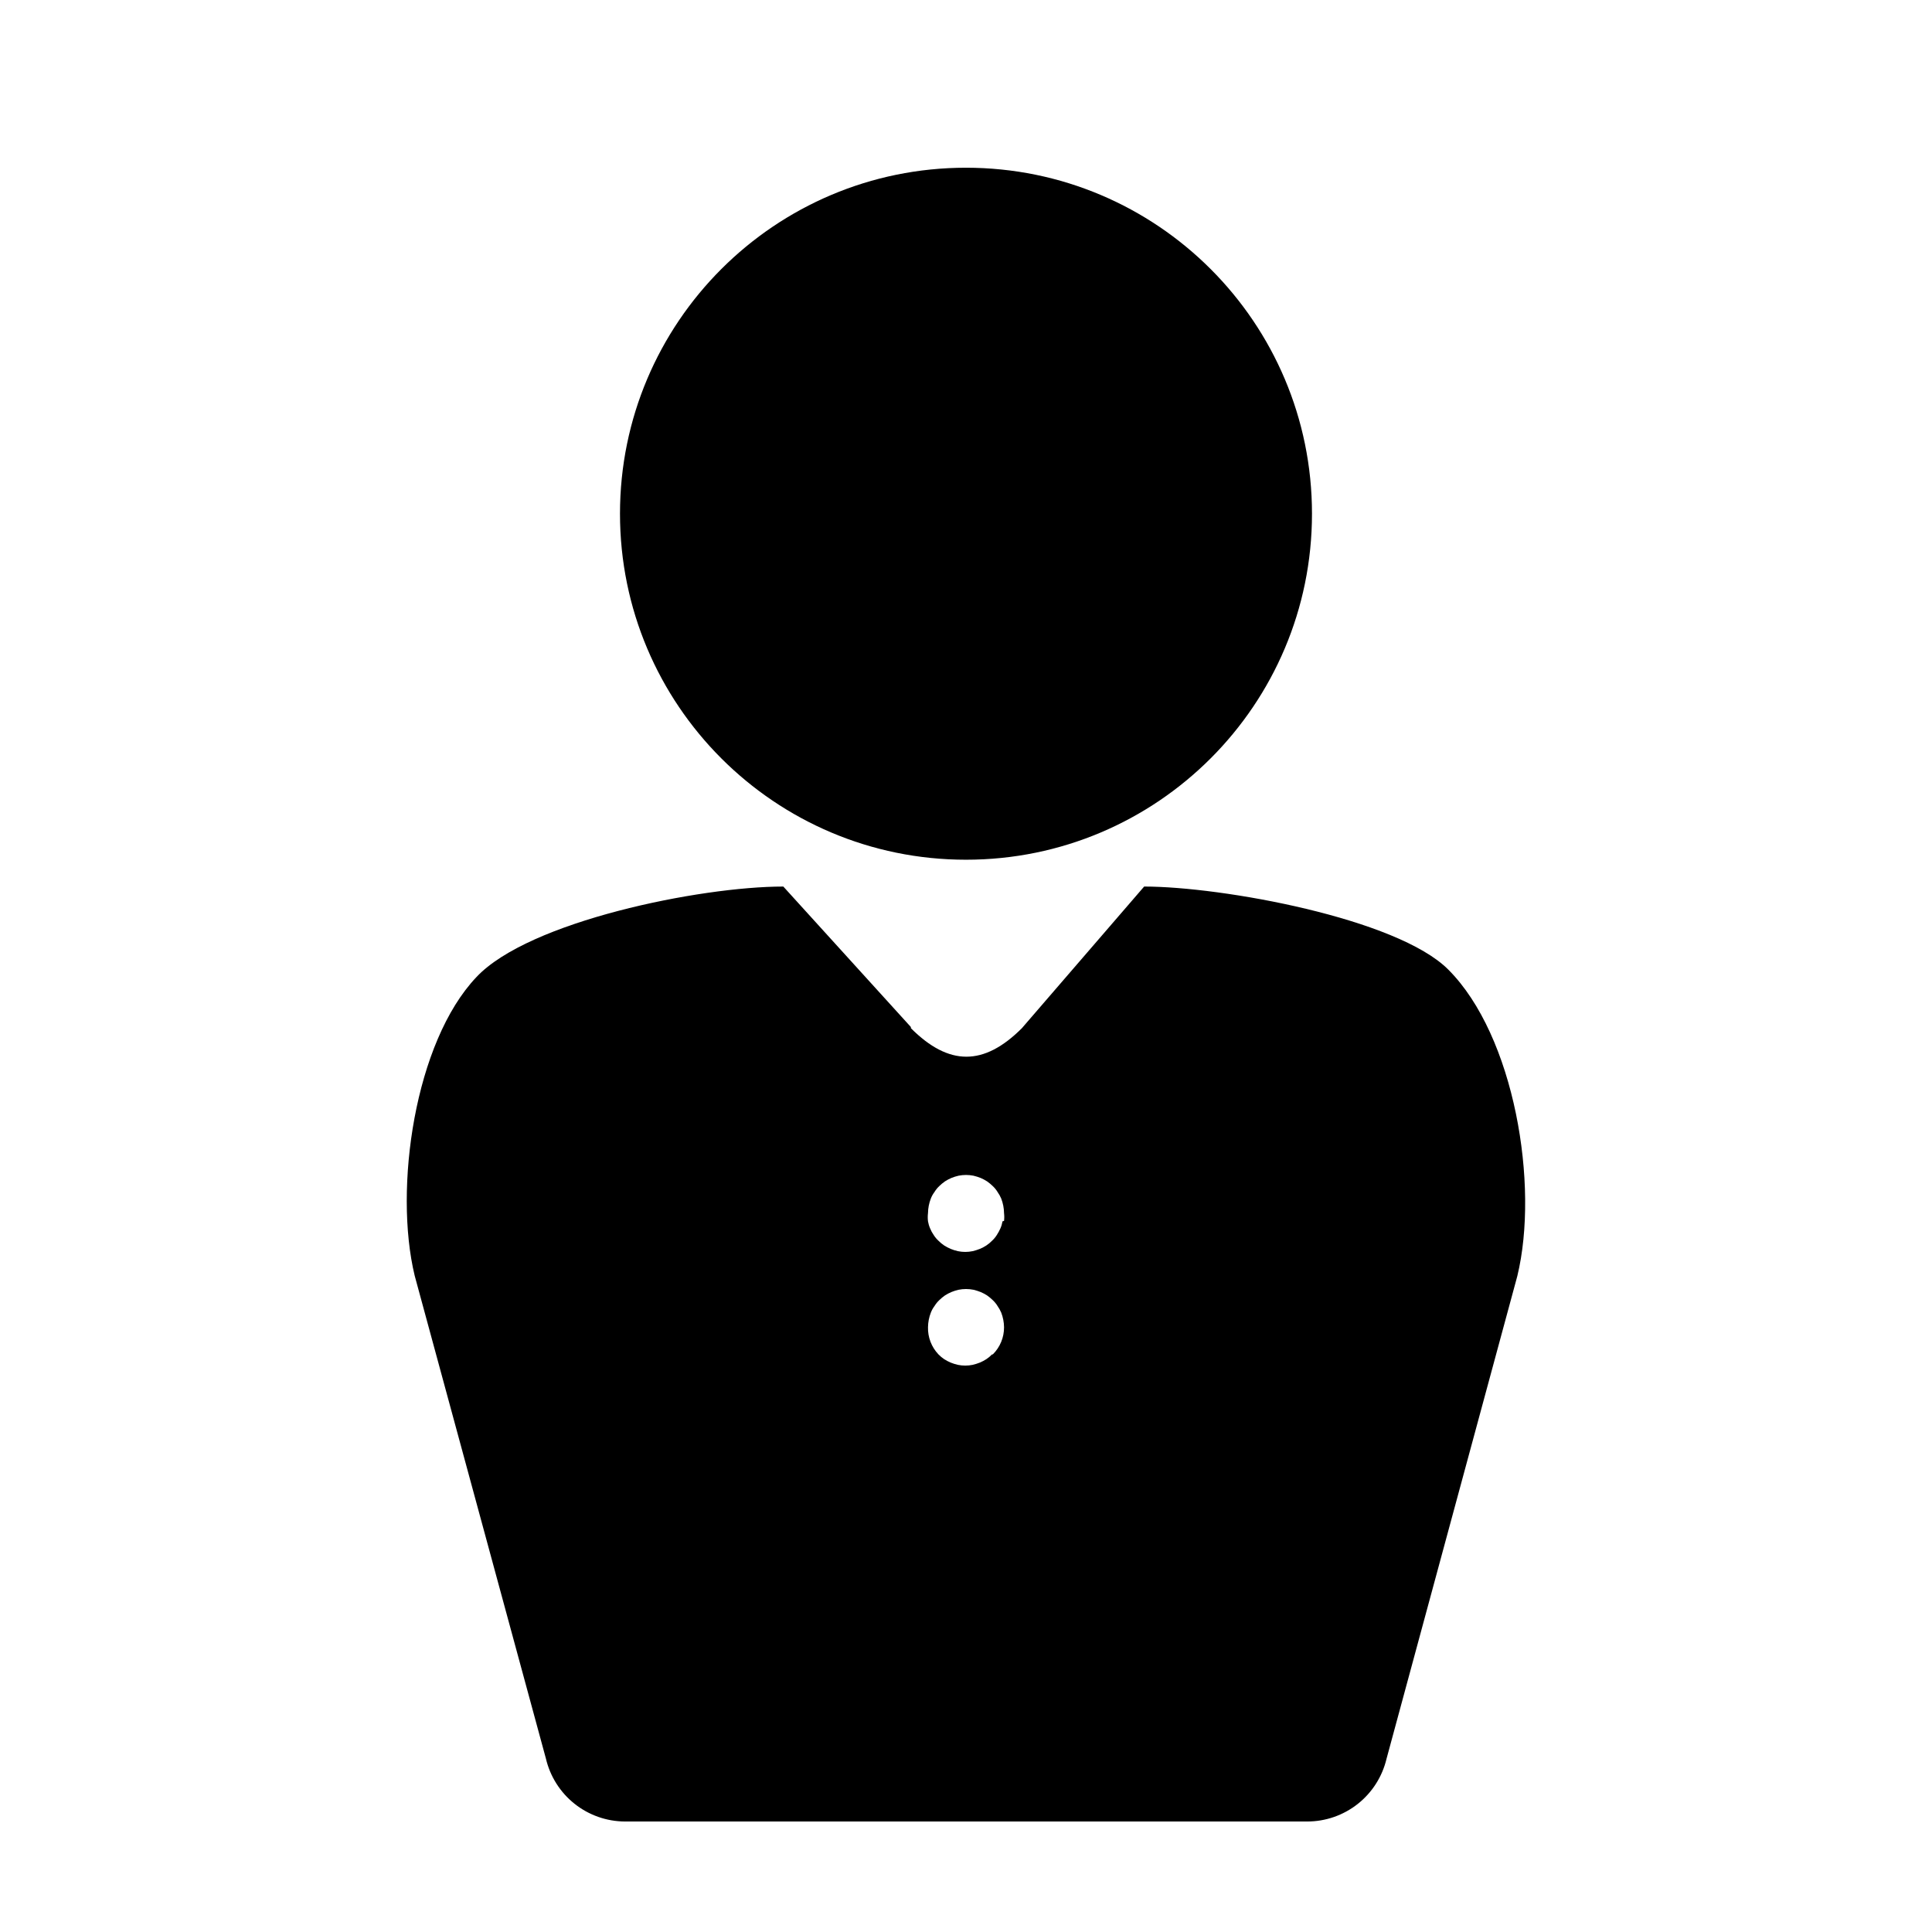
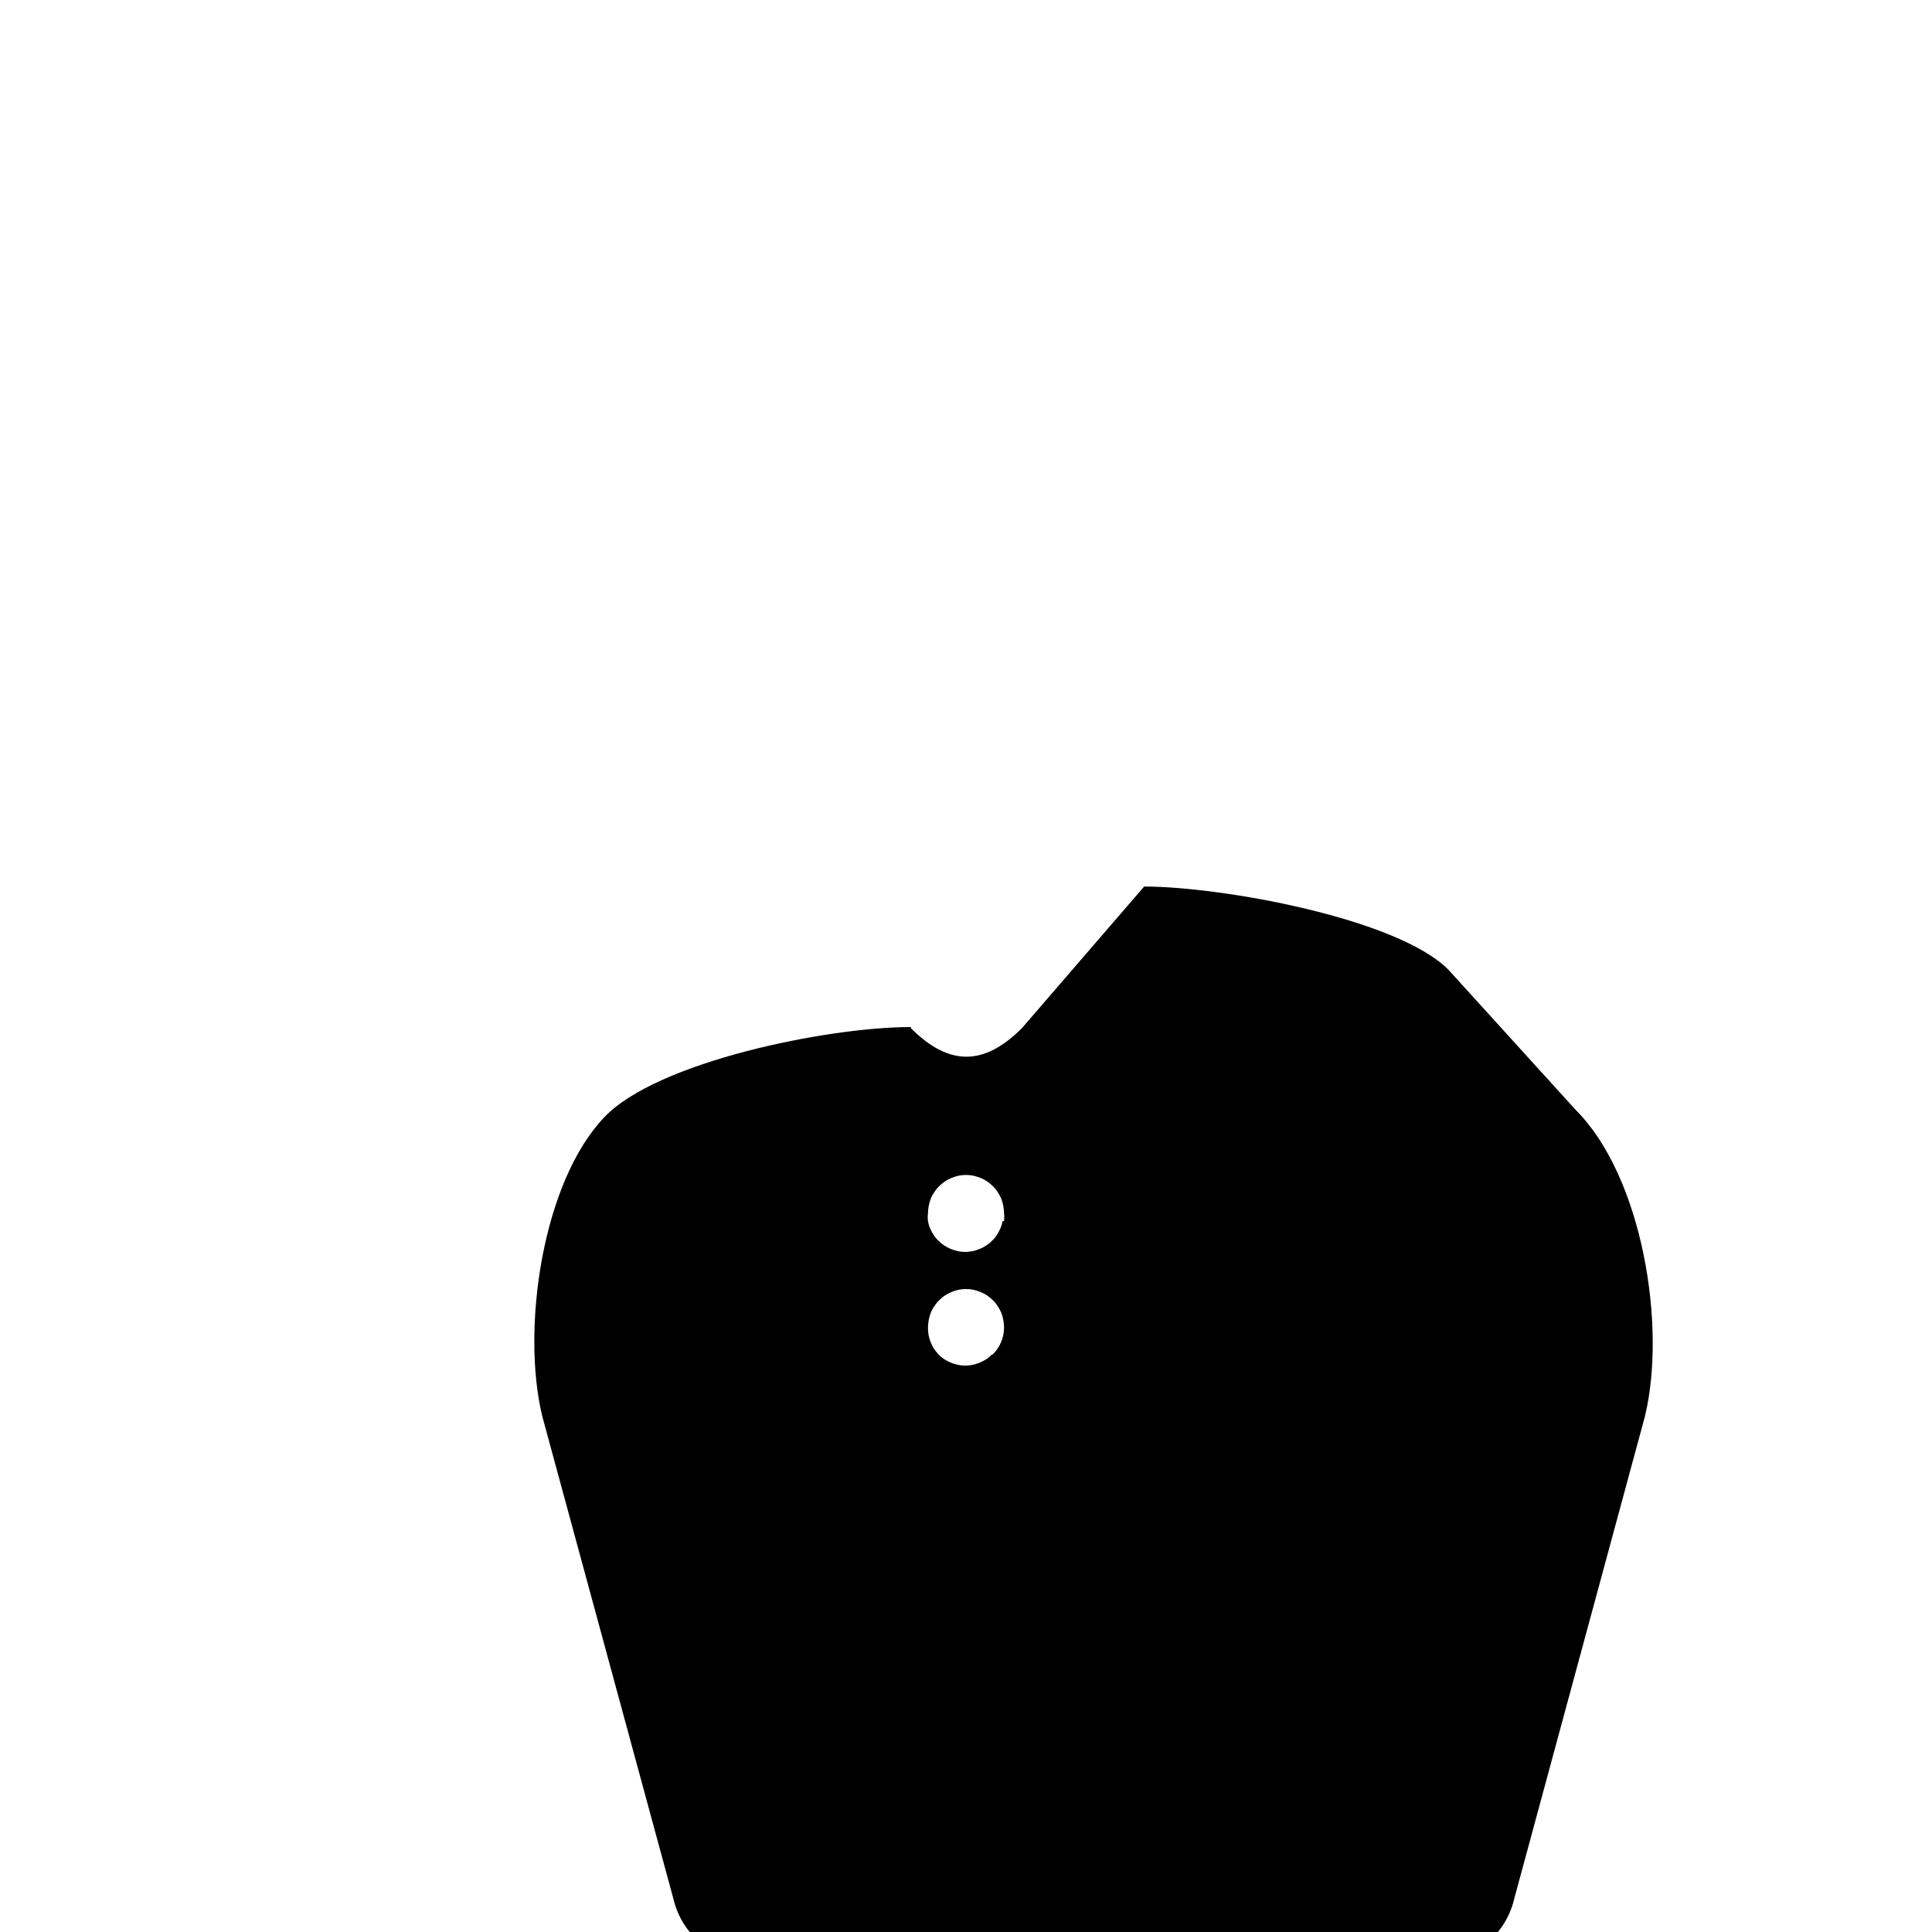
<svg xmlns="http://www.w3.org/2000/svg" fill="#000000" width="800px" height="800px" version="1.1" viewBox="144 144 512 512">
  <g>
-     <path d="m491.69 280.14c0 50.641-41.051 91.695-91.691 91.695s-91.695-41.055-91.695-91.695 41.055-91.691 91.695-91.691 91.691 41.051 91.691 91.691" />
-     <path d="m527.82 400.96c-13.551-13.602-60.055-22.016-80.609-22.016l-32.094 37.18-0.301 0.352c-10.078 10.078-19.348 10.078-29.422 0v-0.301l-33.805-37.23c-22.121-0.004-67.465 9.219-81.32 23.98-16.371 17.23-21.965 56.023-16.371 79.148l34.762 127.92v-0.004c1.102 4.742 3.769 8.973 7.57 12.008 3.805 3.035 8.523 4.699 13.387 4.719h180.77c4.867 0.008 9.598-1.629 13.422-4.648 3.82-3.016 6.512-7.238 7.637-11.977l34.66-127.92c5.848-24.129-0.754-63.68-18.285-81.211zm-120.91 101.97v-0.004c-0.457 0.473-0.965 0.895-1.512 1.262-0.543 0.352-1.117 0.652-1.715 0.906-0.621 0.246-1.262 0.449-1.914 0.605-1.297 0.266-2.633 0.266-3.93 0-0.652-0.148-1.293-0.352-1.914-0.605-0.598-0.254-1.168-0.555-1.715-0.906-0.547-0.367-1.055-0.789-1.512-1.262-1.84-1.938-2.84-4.531-2.769-7.203 0.02-1.328 0.273-2.641 0.758-3.879 0.238-0.613 0.559-1.191 0.957-1.715 0.348-0.574 0.77-1.098 1.258-1.562 0.469-0.457 0.977-0.879 1.512-1.258 0.543-0.352 1.117-0.656 1.715-0.906 0.617-0.254 1.258-0.457 1.914-0.605 1.297-0.258 2.633-0.258 3.93 0 0.648 0.156 1.289 0.359 1.914 0.605 0.594 0.25 1.168 0.555 1.711 0.906 0.535 0.379 1.043 0.801 1.512 1.258 0.488 0.465 0.914 0.988 1.262 1.562 0.375 0.535 0.699 1.109 0.957 1.715 0.48 1.238 0.738 2.551 0.754 3.879 0.016 2.703-1.055 5.297-2.973 7.203zm2.769-35.266v-0.004c-0.109 0.641-0.293 1.27-0.555 1.863-0.27 0.613-0.59 1.203-0.957 1.766-0.348 0.559-0.773 1.066-1.258 1.512-0.457 0.473-0.965 0.895-1.512 1.258-0.543 0.352-1.117 0.656-1.715 0.906-0.621 0.246-1.262 0.449-1.914 0.605-1.297 0.27-2.633 0.27-3.93 0-0.652-0.148-1.293-0.352-1.914-0.605-0.598-0.25-1.168-0.555-1.715-0.906-0.547-0.363-1.055-0.785-1.512-1.258-0.484-0.445-0.91-0.953-1.258-1.512-0.387-0.551-0.707-1.141-0.957-1.766-0.262-0.594-0.445-1.223-0.555-1.863-0.09-0.719-0.09-1.445 0-2.168 0.02-1.328 0.273-2.641 0.758-3.879 0.238-0.613 0.559-1.188 0.957-1.711 0.348-0.574 0.77-1.102 1.258-1.562 0.469-0.461 0.977-0.879 1.512-1.258 0.543-0.352 1.117-0.656 1.715-0.91 0.617-0.254 1.258-0.453 1.914-0.602 1.297-0.258 2.633-0.258 3.93 0 0.648 0.152 1.289 0.355 1.914 0.602 0.594 0.254 1.168 0.559 1.711 0.91 0.535 0.379 1.043 0.797 1.512 1.258 0.488 0.461 0.914 0.988 1.262 1.562 0.375 0.535 0.699 1.109 0.957 1.711 0.48 1.238 0.738 2.551 0.754 3.879 0.082 0.688 0.082 1.383 0 2.066z" />
+     <path d="m527.82 400.96c-13.551-13.602-60.055-22.016-80.609-22.016l-32.094 37.18-0.301 0.352c-10.078 10.078-19.348 10.078-29.422 0v-0.301c-22.121-0.004-67.465 9.219-81.32 23.98-16.371 17.23-21.965 56.023-16.371 79.148l34.762 127.92v-0.004c1.102 4.742 3.769 8.973 7.57 12.008 3.805 3.035 8.523 4.699 13.387 4.719h180.77c4.867 0.008 9.598-1.629 13.422-4.648 3.82-3.016 6.512-7.238 7.637-11.977l34.66-127.92c5.848-24.129-0.754-63.68-18.285-81.211zm-120.91 101.97v-0.004c-0.457 0.473-0.965 0.895-1.512 1.262-0.543 0.352-1.117 0.652-1.715 0.906-0.621 0.246-1.262 0.449-1.914 0.605-1.297 0.266-2.633 0.266-3.93 0-0.652-0.148-1.293-0.352-1.914-0.605-0.598-0.254-1.168-0.555-1.715-0.906-0.547-0.367-1.055-0.789-1.512-1.262-1.84-1.938-2.84-4.531-2.769-7.203 0.02-1.328 0.273-2.641 0.758-3.879 0.238-0.613 0.559-1.191 0.957-1.715 0.348-0.574 0.77-1.098 1.258-1.562 0.469-0.457 0.977-0.879 1.512-1.258 0.543-0.352 1.117-0.656 1.715-0.906 0.617-0.254 1.258-0.457 1.914-0.605 1.297-0.258 2.633-0.258 3.93 0 0.648 0.156 1.289 0.359 1.914 0.605 0.594 0.25 1.168 0.555 1.711 0.906 0.535 0.379 1.043 0.801 1.512 1.258 0.488 0.465 0.914 0.988 1.262 1.562 0.375 0.535 0.699 1.109 0.957 1.715 0.48 1.238 0.738 2.551 0.754 3.879 0.016 2.703-1.055 5.297-2.973 7.203zm2.769-35.266v-0.004c-0.109 0.641-0.293 1.27-0.555 1.863-0.27 0.613-0.59 1.203-0.957 1.766-0.348 0.559-0.773 1.066-1.258 1.512-0.457 0.473-0.965 0.895-1.512 1.258-0.543 0.352-1.117 0.656-1.715 0.906-0.621 0.246-1.262 0.449-1.914 0.605-1.297 0.27-2.633 0.27-3.93 0-0.652-0.148-1.293-0.352-1.914-0.605-0.598-0.25-1.168-0.555-1.715-0.906-0.547-0.363-1.055-0.785-1.512-1.258-0.484-0.445-0.91-0.953-1.258-1.512-0.387-0.551-0.707-1.141-0.957-1.766-0.262-0.594-0.445-1.223-0.555-1.863-0.09-0.719-0.09-1.445 0-2.168 0.02-1.328 0.273-2.641 0.758-3.879 0.238-0.613 0.559-1.188 0.957-1.711 0.348-0.574 0.77-1.102 1.258-1.562 0.469-0.461 0.977-0.879 1.512-1.258 0.543-0.352 1.117-0.656 1.715-0.91 0.617-0.254 1.258-0.453 1.914-0.602 1.297-0.258 2.633-0.258 3.93 0 0.648 0.152 1.289 0.355 1.914 0.602 0.594 0.254 1.168 0.559 1.711 0.91 0.535 0.379 1.043 0.797 1.512 1.258 0.488 0.461 0.914 0.988 1.262 1.562 0.375 0.535 0.699 1.109 0.957 1.711 0.48 1.238 0.738 2.551 0.754 3.879 0.082 0.688 0.082 1.383 0 2.066z" />
  </g>
</svg>